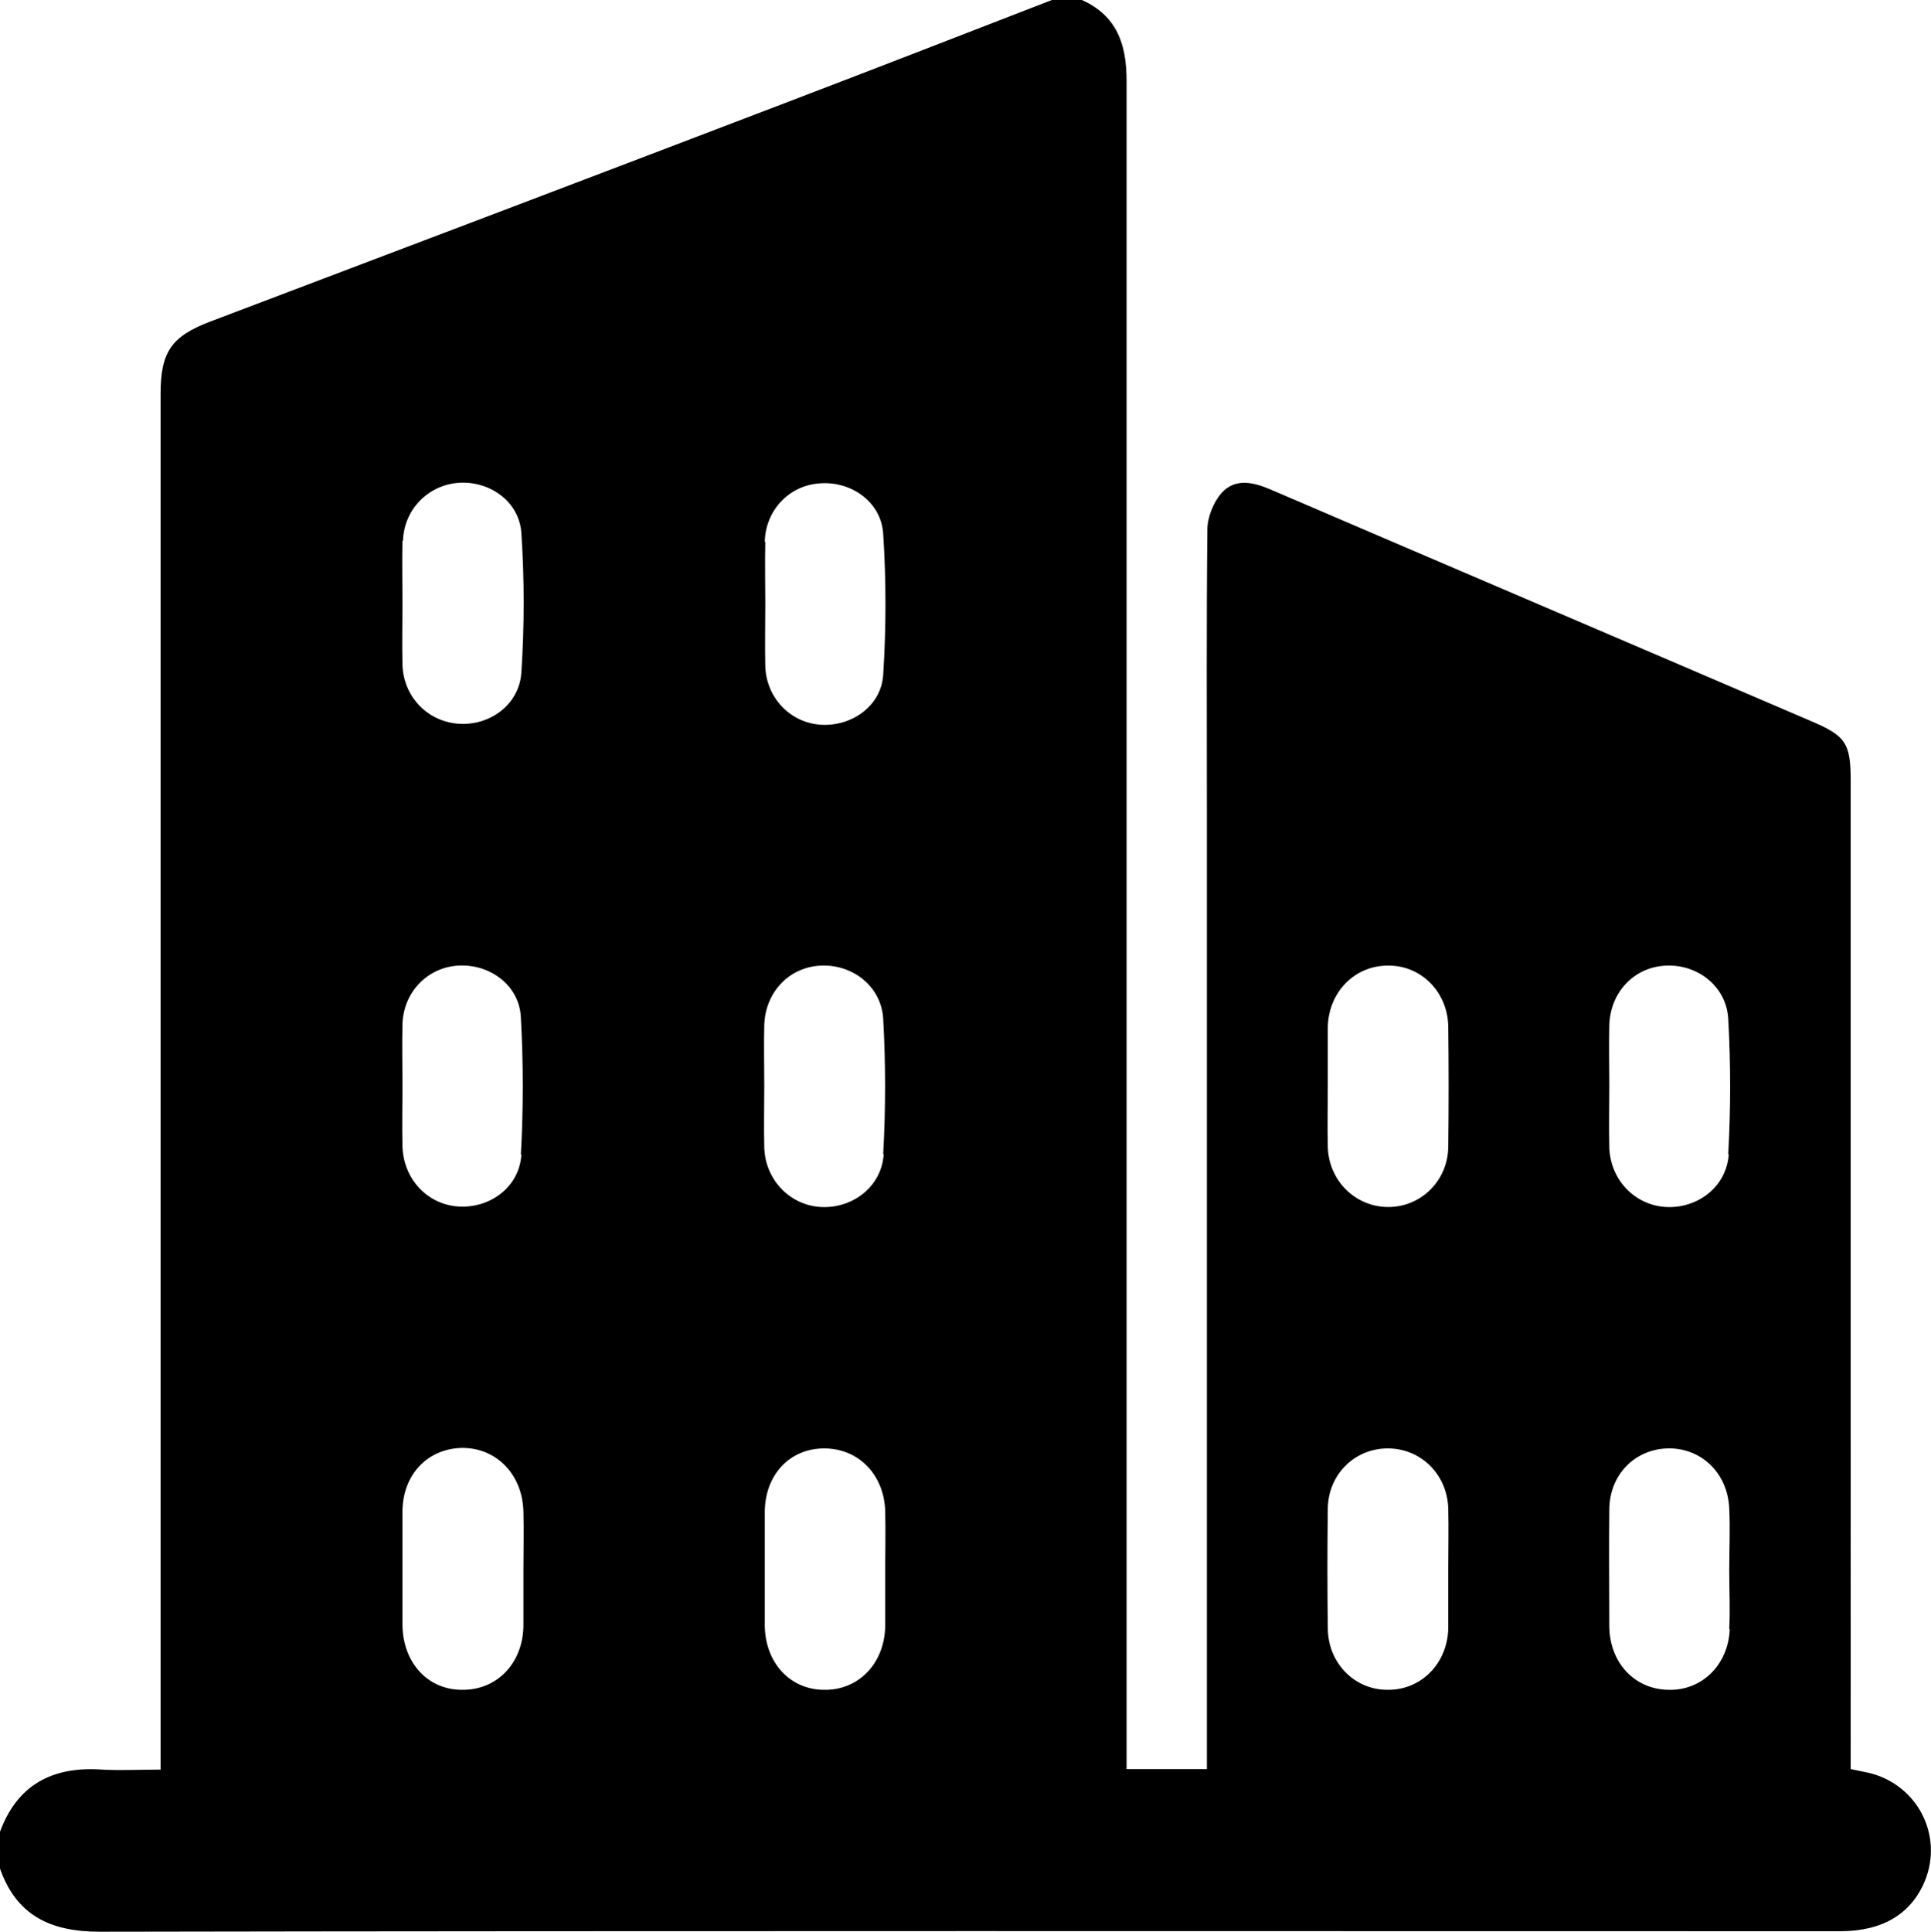
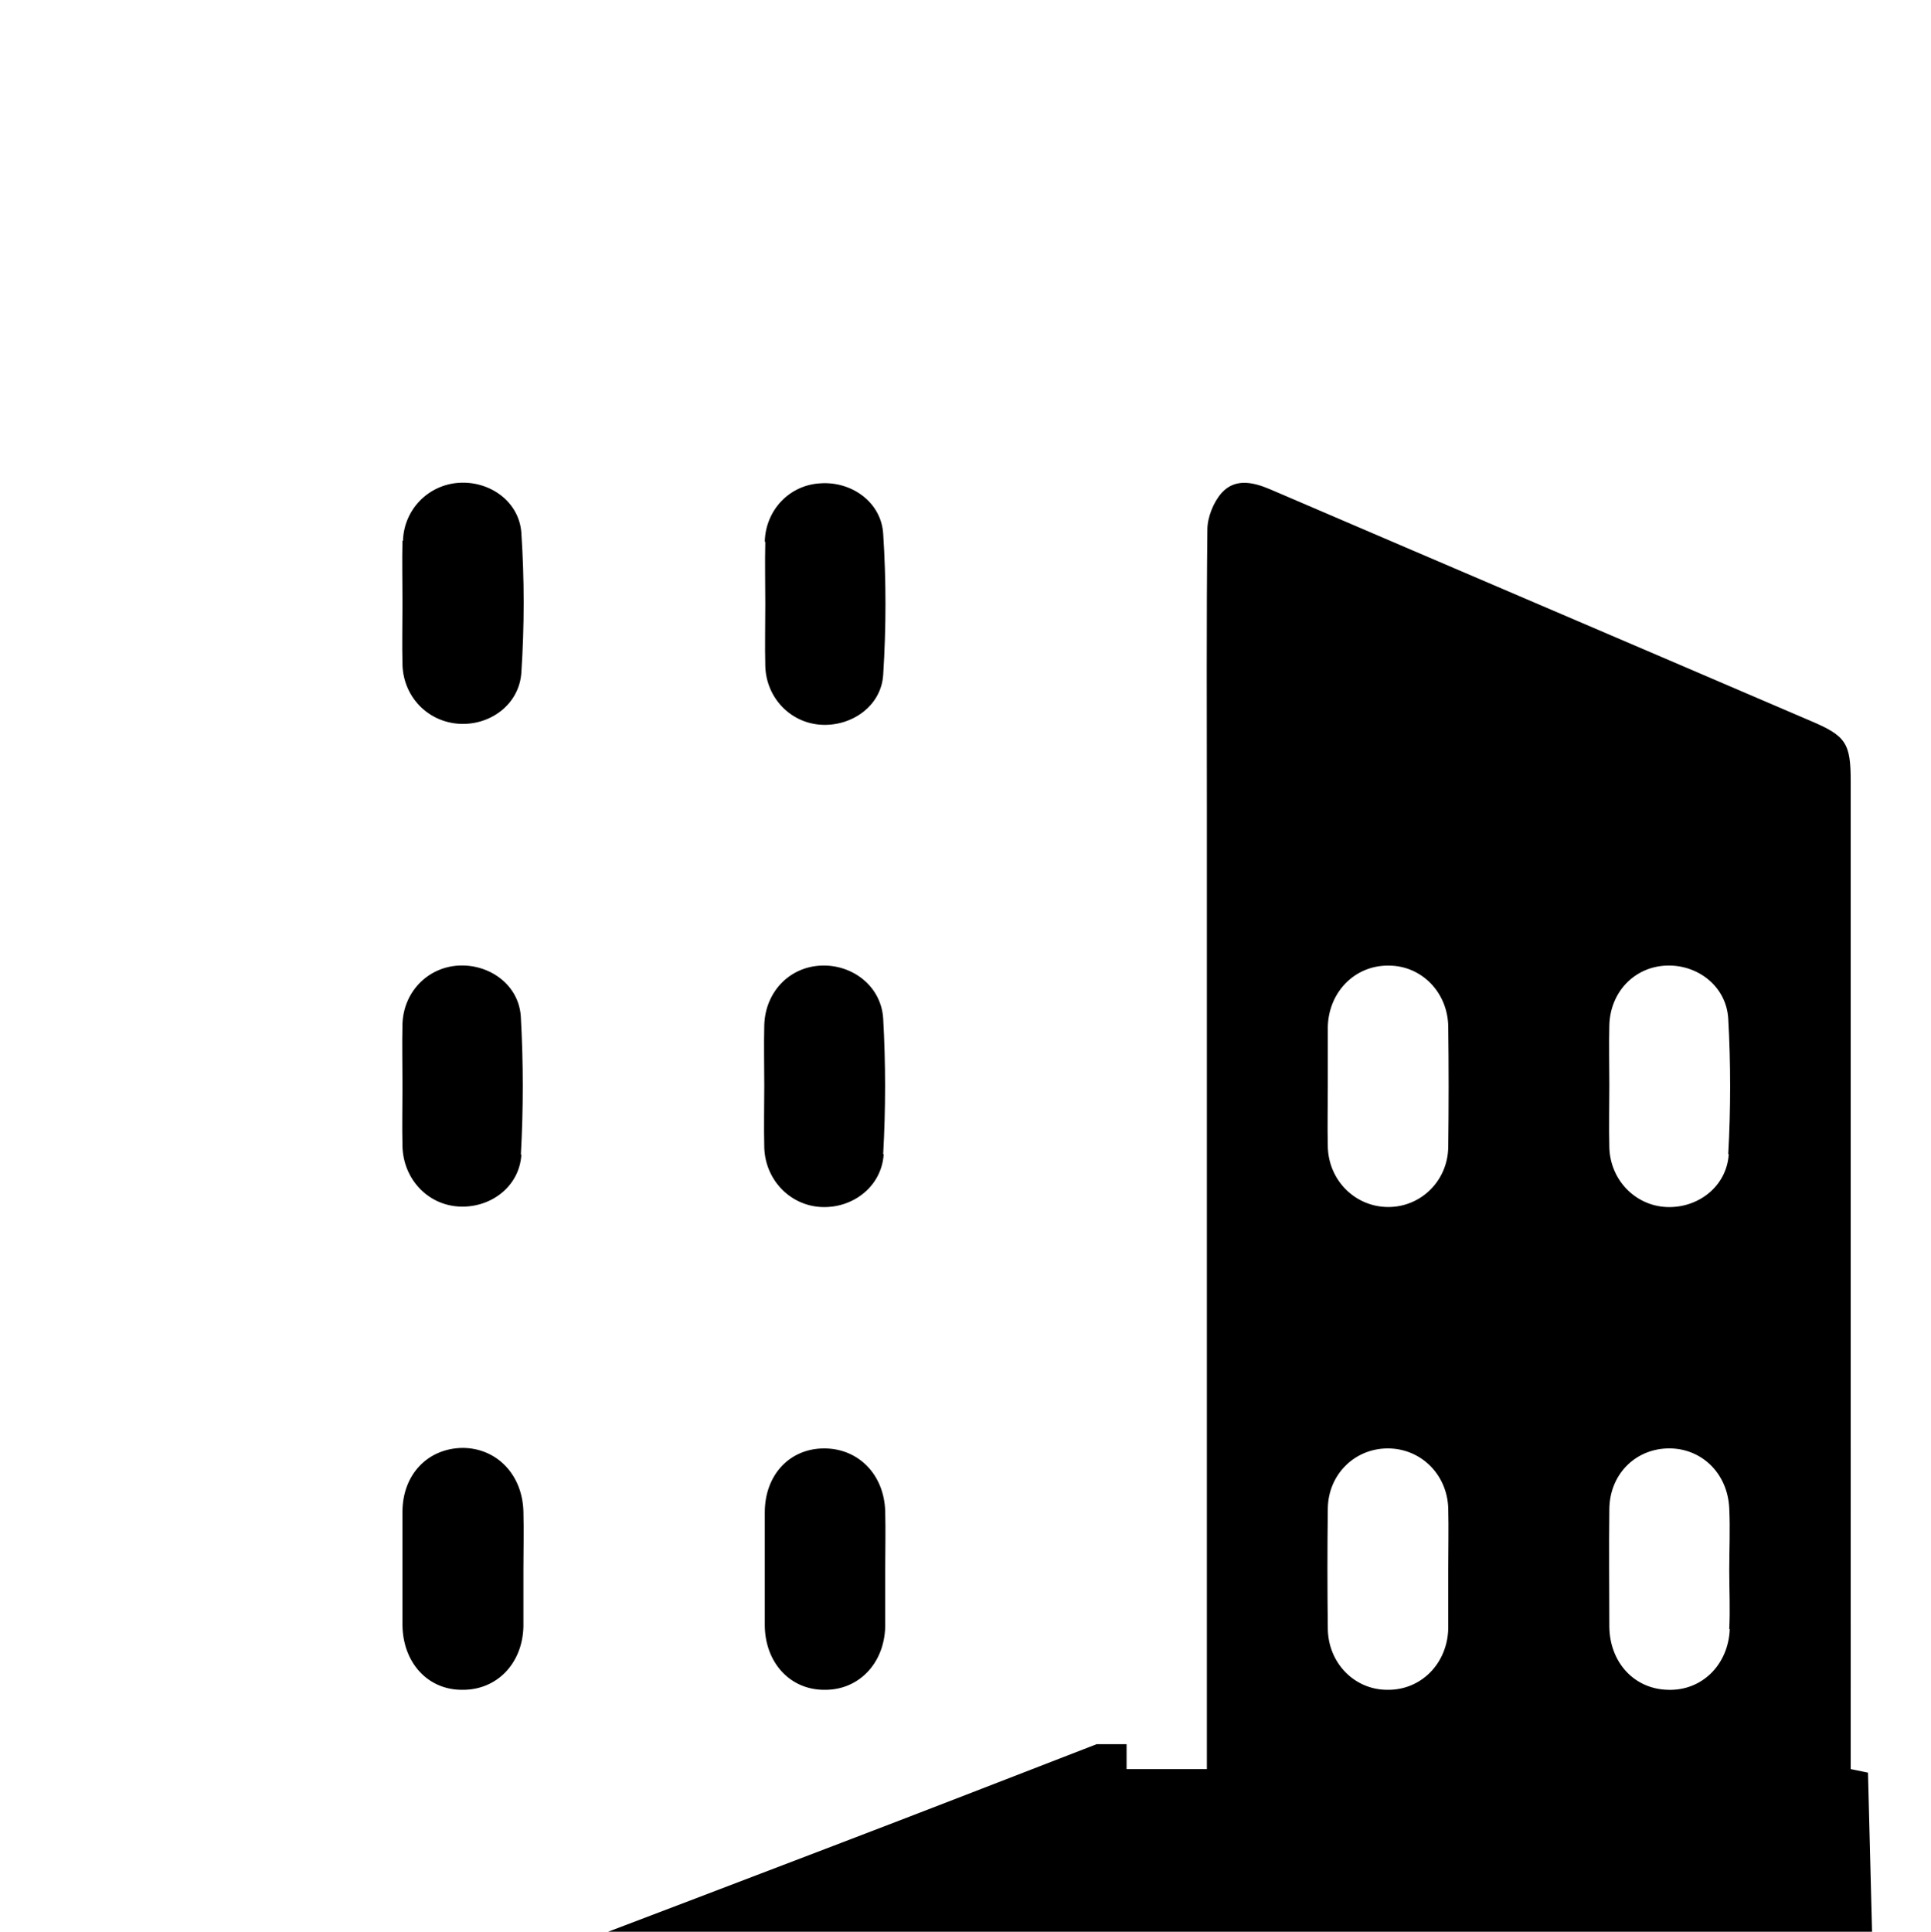
<svg xmlns="http://www.w3.org/2000/svg" id="Capa_2" data-name="Capa 2" viewBox="0 0 38 38.01">
  <defs>
    <style>
      .cls-1 {
        fill: #000;
        stroke-width: 0px;
      }
    </style>
  </defs>
  <g id="Capa_1-2" data-name="Capa 1">
-     <path class="cls-1" d="M36.76,34.88c-.1-.02-.19-.04-.34-.07V15.38c0-.76-.09-.9-.8-1.2-3.54-1.52-7.08-3.03-10.62-4.55-.35-.15-.7-.22-.96.07-.16.18-.28.48-.28.72-.02,1.83-.01,3.66-.01,5.49v18.9h-1.58v-.49c0-10.91,0-21.82,0-32.73,0-.72-.19-1.28-.88-1.59h-.59c-1.73.67-3.45,1.34-5.18,2-3.79,1.45-7.59,2.89-11.39,4.33-.76.29-.97.6-.97,1.42,0,6.55,0,13.11,0,19.66v7.41c-.42,0-.79.02-1.15,0-.98-.07-1.68.3-2.02,1.25v.67c.32.94.99,1.27,1.97,1.27,11.42-.02,22.83-.01,34.25-.01.84,0,1.4-.34,1.67-.99.37-.91-.16-1.91-1.12-2.13ZM15.05,10.65c.02-.62.49-1.11,1.1-1.14.61-.04,1.19.37,1.23.99.06.92.06,1.85,0,2.78-.04.62-.63,1.02-1.23.98-.6-.04-1.07-.53-1.09-1.15-.01-.41,0-.82,0-1.22,0-.41-.01-.82,0-1.22ZM7.93,10.64c.02-.62.5-1.1,1.1-1.14.61-.04,1.19.37,1.23.99.06.91.06,1.83,0,2.74-.04.64-.63,1.06-1.25,1.01-.6-.05-1.07-.53-1.09-1.16-.01-.41,0-.82,0-1.22,0-.41-.01-.82,0-1.22ZM10.3,32.01c-.02.73-.53,1.25-1.21,1.24-.67,0-1.16-.53-1.17-1.27,0-.74,0-1.48,0-2.23,0-.74.5-1.25,1.18-1.26.67,0,1.18.52,1.2,1.25.01.38,0,.77,0,1.15,0,.37,0,.74,0,1.11ZM10.26,22.72c-.04.64-.62,1.06-1.24,1.02-.61-.04-1.08-.54-1.1-1.18-.01-.4,0-.79,0-1.19h0c0-.41-.01-.82,0-1.22.02-.63.49-1.11,1.09-1.15.62-.04,1.21.38,1.24,1.02.05.9.05,1.8,0,2.7ZM17.42,32.01c-.02.73-.53,1.25-1.2,1.24-.67,0-1.16-.53-1.17-1.26,0-.74,0-1.48,0-2.23,0-.74.49-1.26,1.17-1.26.67,0,1.18.51,1.2,1.24.01.38,0,.77,0,1.15s0,.74,0,1.11ZM17.39,22.71c-.04.64-.61,1.07-1.23,1.04-.61-.03-1.1-.53-1.12-1.17-.01-.41,0-.82,0-1.22,0-.4-.01-.79,0-1.19.02-.65.49-1.14,1.11-1.17.62-.03,1.19.4,1.23,1.04.05.89.05,1.78,0,2.67ZM26.13,21.35c0-.38,0-.77,0-1.15.02-.69.54-1.21,1.2-1.2.64,0,1.16.52,1.17,1.2.01.79.01,1.58,0,2.37-.01.67-.54,1.18-1.18,1.18-.64,0-1.17-.51-1.19-1.18-.01-.41,0-.82,0-1.22ZM28.5,32.05c-.02.69-.54,1.21-1.2,1.2-.64,0-1.16-.52-1.17-1.2-.01-.79-.01-1.58,0-2.37.01-.67.53-1.18,1.18-1.18.65,0,1.17.51,1.19,1.18.01.4,0,.79,0,1.19,0,.4,0,.79,0,1.19ZM34.04,32.06c-.03.7-.55,1.21-1.21,1.19-.66-.01-1.15-.53-1.16-1.24,0-.77-.01-1.53,0-2.3,0-.69.5-1.19,1.14-1.21.66-.02,1.19.48,1.22,1.18.02.41,0,.82,0,1.22,0,.38.02.77,0,1.15ZM34.02,22.71c-.04.64-.61,1.07-1.23,1.04-.61-.03-1.1-.53-1.12-1.17-.01-.41,0-.82,0-1.22,0-.4-.01-.79,0-1.19.02-.65.49-1.14,1.11-1.17.62-.03,1.19.4,1.23,1.04.05.89.05,1.78,0,2.67Z" />
+     <path class="cls-1" d="M36.76,34.88c-.1-.02-.19-.04-.34-.07V15.38c0-.76-.09-.9-.8-1.2-3.54-1.52-7.08-3.03-10.62-4.55-.35-.15-.7-.22-.96.07-.16.18-.28.48-.28.72-.02,1.83-.01,3.66-.01,5.49v18.9h-1.58v-.49h-.59c-1.73.67-3.45,1.34-5.18,2-3.79,1.45-7.59,2.89-11.39,4.33-.76.29-.97.6-.97,1.42,0,6.55,0,13.11,0,19.66v7.41c-.42,0-.79.02-1.15,0-.98-.07-1.68.3-2.02,1.25v.67c.32.94.99,1.27,1.97,1.27,11.42-.02,22.83-.01,34.25-.01.84,0,1.4-.34,1.67-.99.37-.91-.16-1.91-1.12-2.13ZM15.05,10.65c.02-.62.49-1.11,1.1-1.14.61-.04,1.19.37,1.23.99.06.92.06,1.85,0,2.78-.04.62-.63,1.02-1.23.98-.6-.04-1.07-.53-1.09-1.15-.01-.41,0-.82,0-1.22,0-.41-.01-.82,0-1.22ZM7.93,10.64c.02-.62.5-1.1,1.1-1.14.61-.04,1.19.37,1.23.99.06.91.06,1.83,0,2.74-.04.64-.63,1.06-1.25,1.01-.6-.05-1.07-.53-1.09-1.16-.01-.41,0-.82,0-1.22,0-.41-.01-.82,0-1.22ZM10.3,32.01c-.02.73-.53,1.25-1.21,1.24-.67,0-1.16-.53-1.17-1.27,0-.74,0-1.48,0-2.23,0-.74.5-1.25,1.18-1.26.67,0,1.18.52,1.2,1.25.01.38,0,.77,0,1.15,0,.37,0,.74,0,1.11ZM10.26,22.72c-.04.64-.62,1.06-1.24,1.02-.61-.04-1.08-.54-1.1-1.18-.01-.4,0-.79,0-1.19h0c0-.41-.01-.82,0-1.22.02-.63.49-1.11,1.09-1.15.62-.04,1.21.38,1.24,1.02.05.9.05,1.8,0,2.7ZM17.42,32.01c-.02.73-.53,1.25-1.2,1.24-.67,0-1.16-.53-1.17-1.26,0-.74,0-1.48,0-2.23,0-.74.49-1.26,1.17-1.26.67,0,1.18.51,1.2,1.24.01.38,0,.77,0,1.15s0,.74,0,1.11ZM17.39,22.71c-.04.64-.61,1.07-1.23,1.04-.61-.03-1.1-.53-1.12-1.17-.01-.41,0-.82,0-1.22,0-.4-.01-.79,0-1.19.02-.65.49-1.14,1.11-1.17.62-.03,1.19.4,1.23,1.04.05.89.05,1.78,0,2.67ZM26.13,21.35c0-.38,0-.77,0-1.15.02-.69.54-1.21,1.2-1.2.64,0,1.16.52,1.17,1.2.01.79.01,1.58,0,2.37-.01.67-.54,1.18-1.18,1.18-.64,0-1.17-.51-1.19-1.18-.01-.41,0-.82,0-1.22ZM28.5,32.05c-.02.69-.54,1.21-1.2,1.2-.64,0-1.16-.52-1.17-1.2-.01-.79-.01-1.58,0-2.37.01-.67.53-1.18,1.18-1.18.65,0,1.17.51,1.19,1.18.01.4,0,.79,0,1.19,0,.4,0,.79,0,1.19ZM34.04,32.06c-.03.7-.55,1.21-1.21,1.19-.66-.01-1.15-.53-1.16-1.24,0-.77-.01-1.53,0-2.3,0-.69.5-1.19,1.14-1.21.66-.02,1.19.48,1.22,1.18.02.41,0,.82,0,1.22,0,.38.02.77,0,1.15ZM34.02,22.71c-.04.64-.61,1.07-1.23,1.04-.61-.03-1.1-.53-1.12-1.17-.01-.41,0-.82,0-1.22,0-.4-.01-.79,0-1.19.02-.65.49-1.14,1.11-1.17.62-.03,1.19.4,1.23,1.04.05.89.05,1.78,0,2.67Z" />
  </g>
</svg>